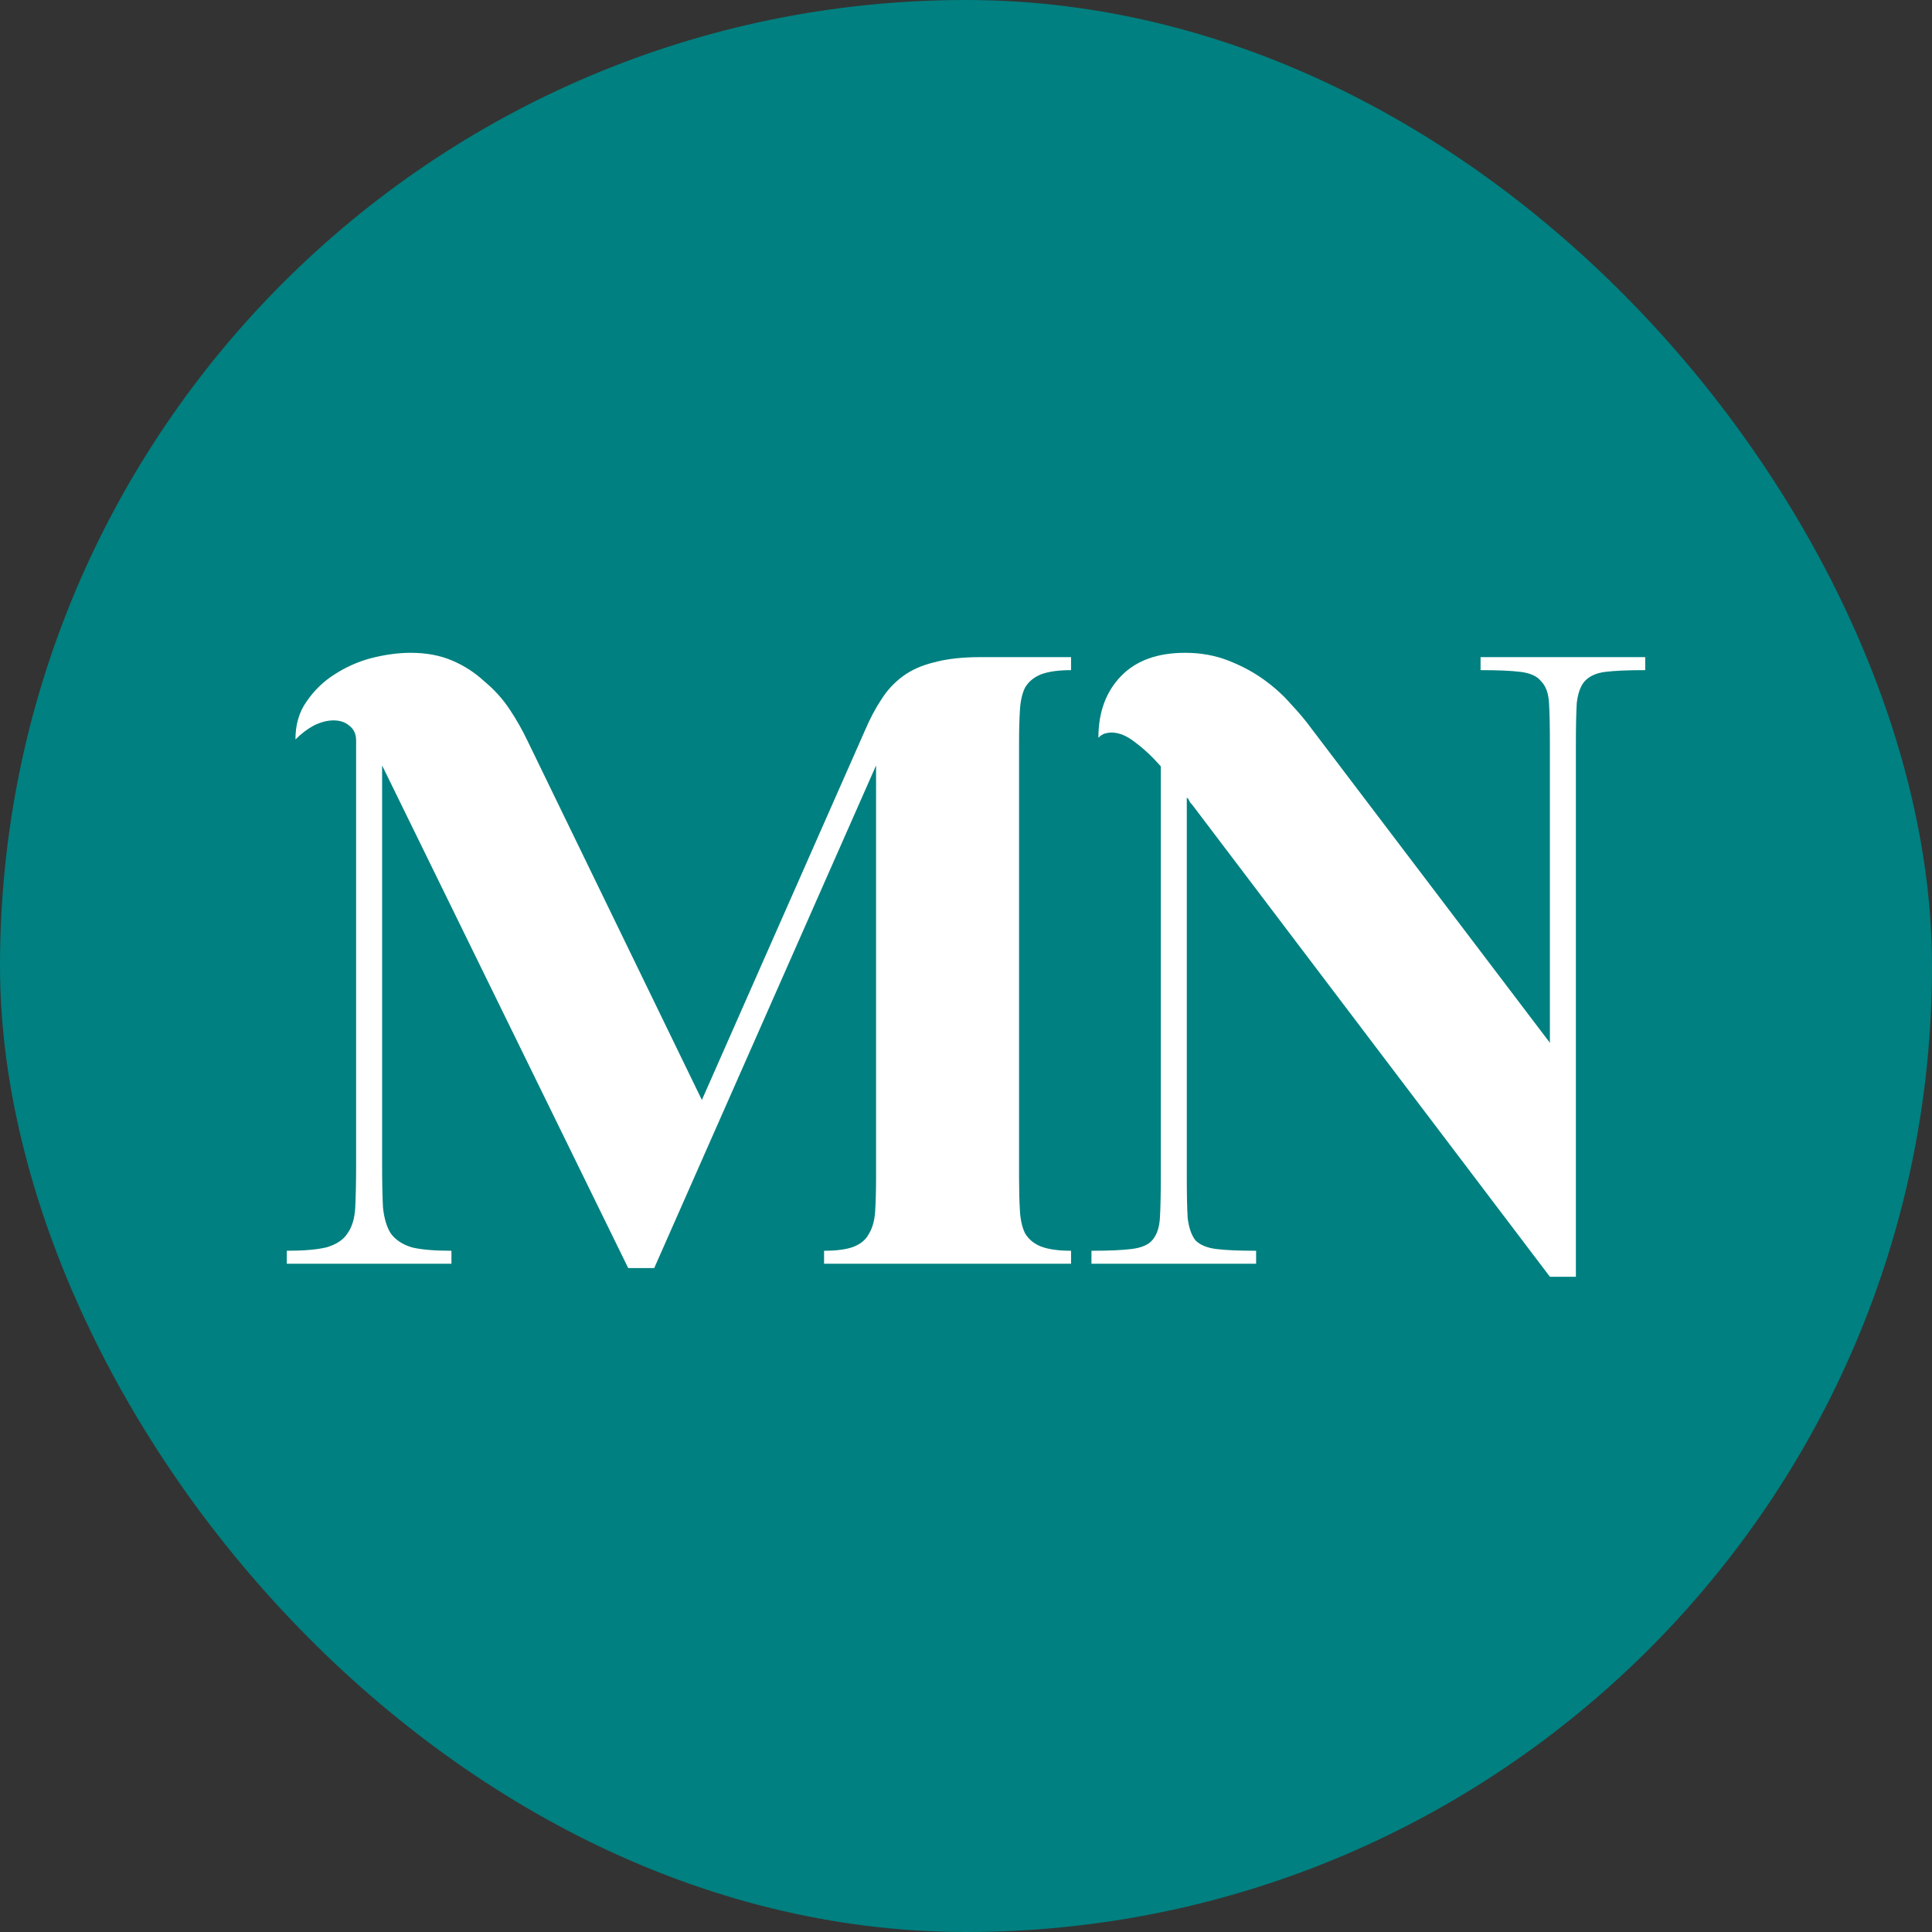
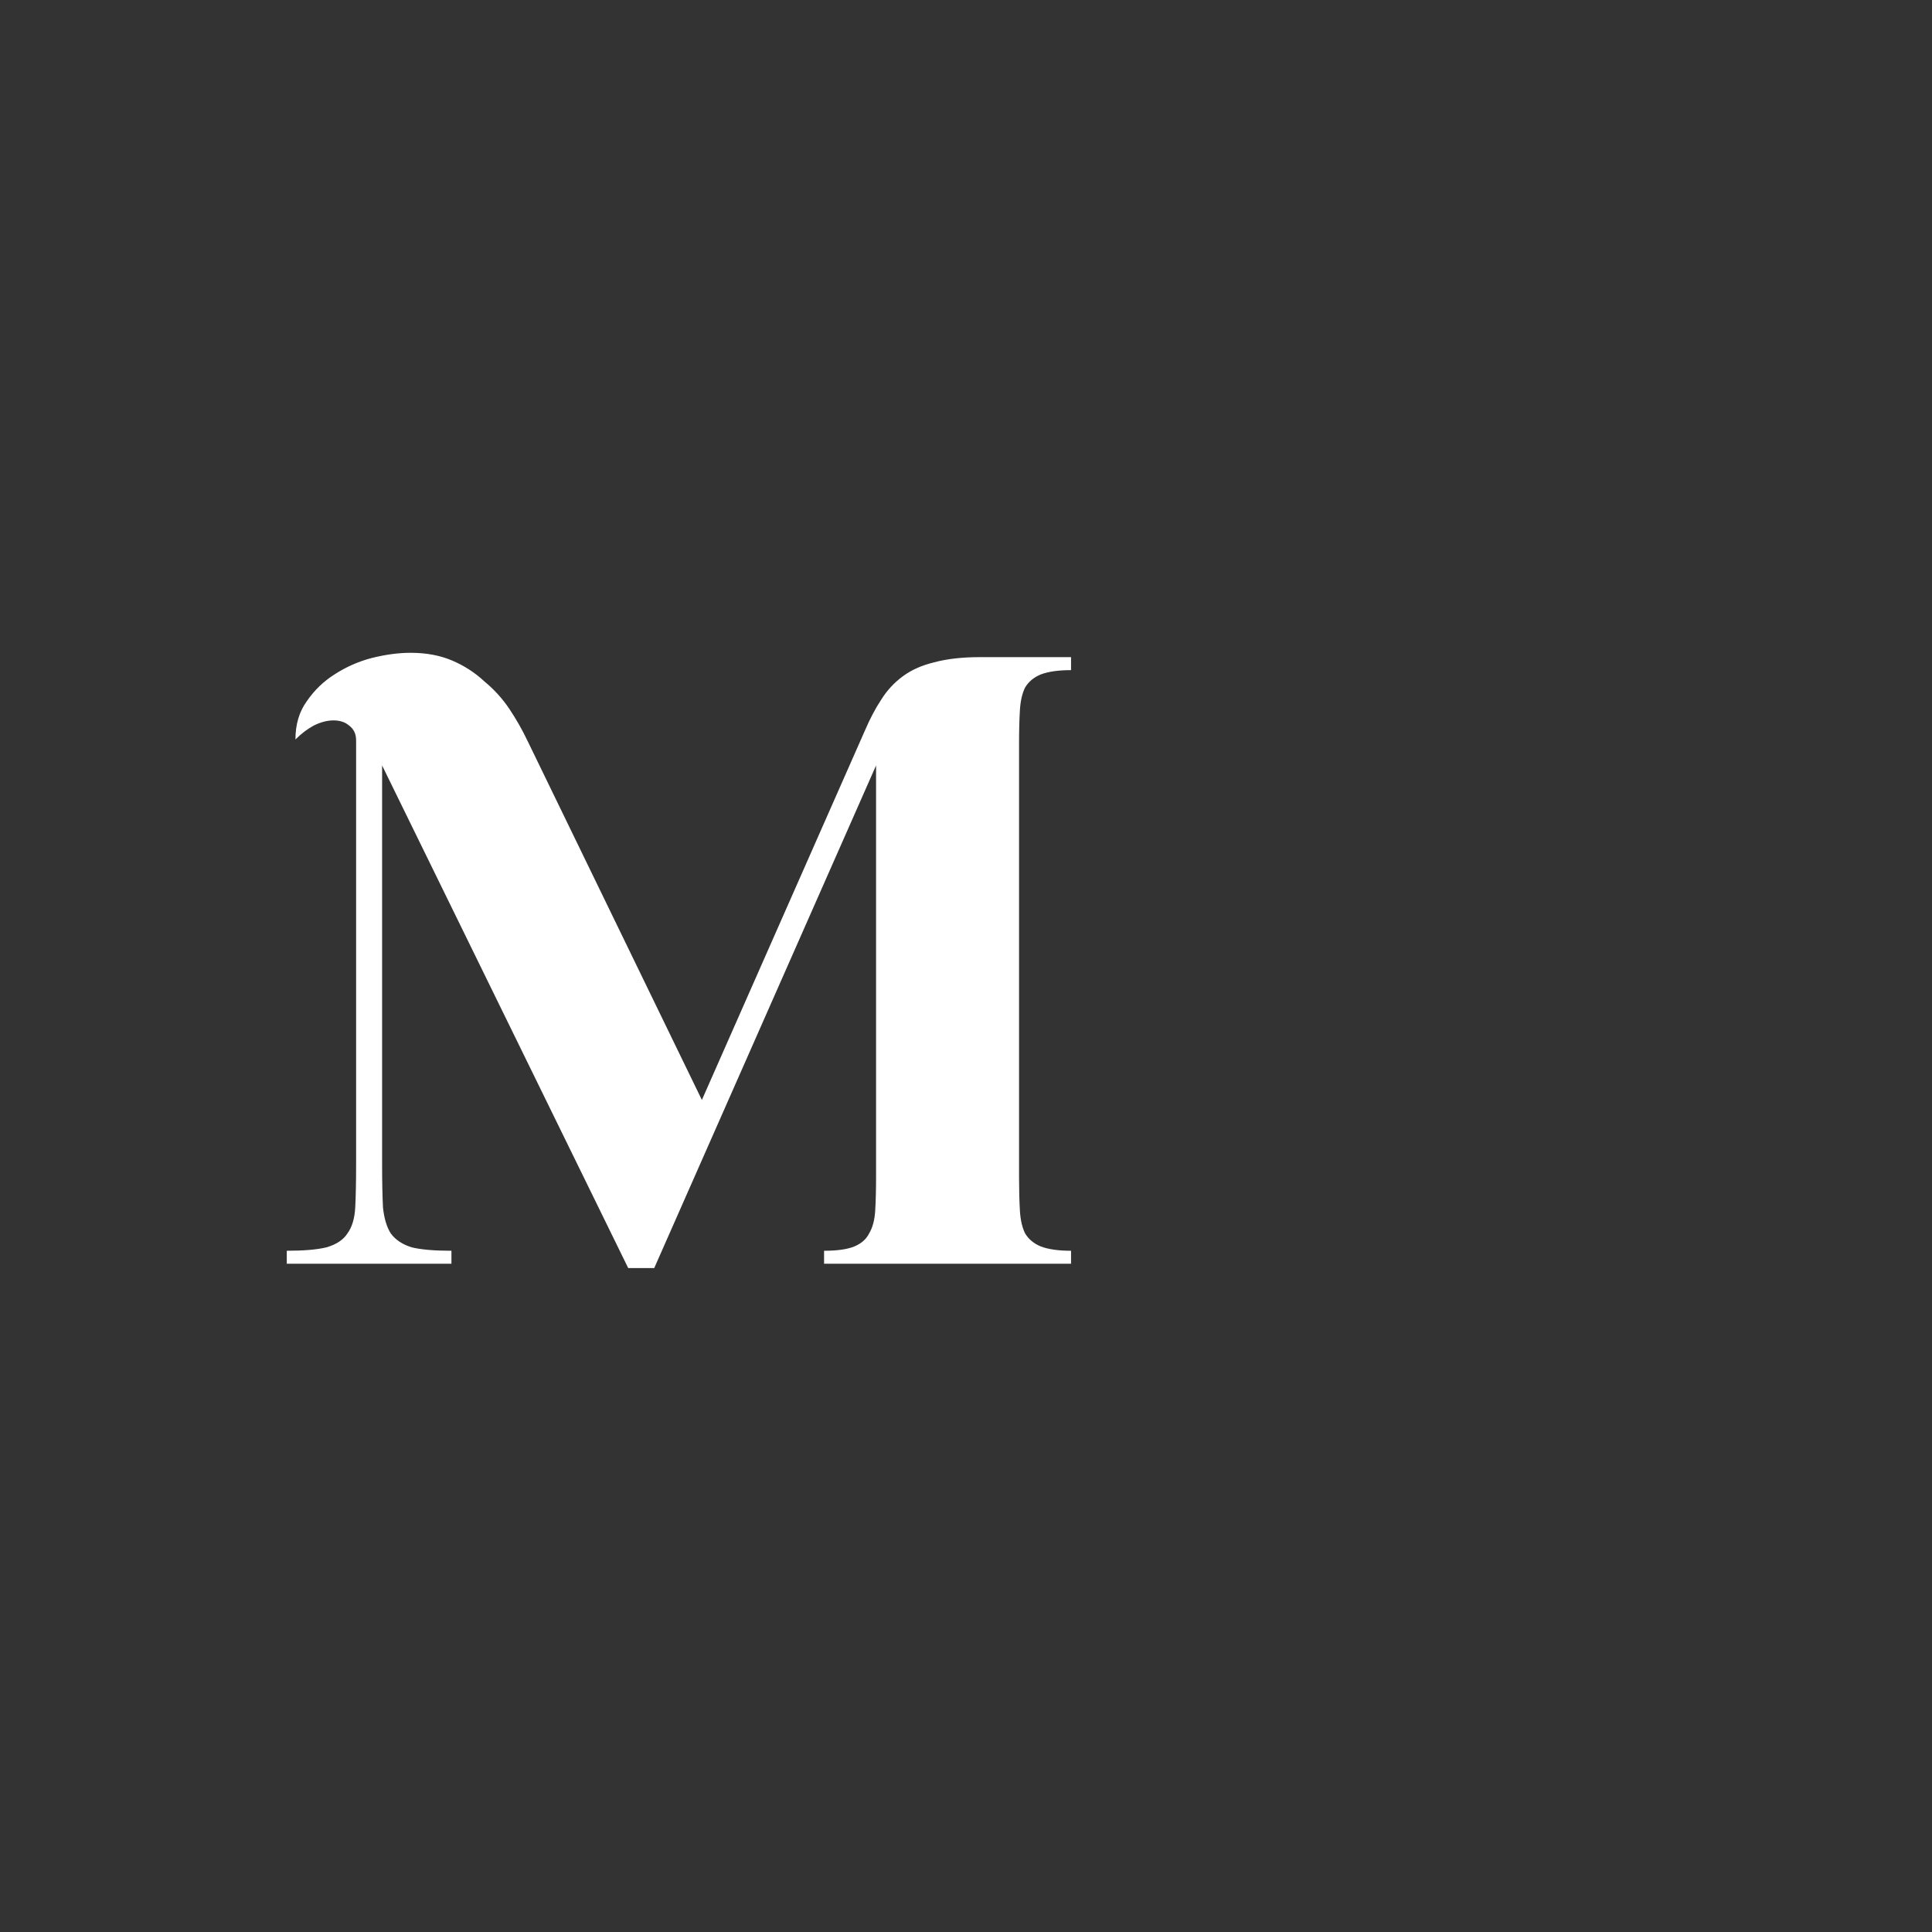
<svg xmlns="http://www.w3.org/2000/svg" width="512" height="512" viewBox="0 0 512 512" fill="none">
  <rect x="0" y="0" width="512" height="512" fill="#333333" stroke="none" />
-   <rect width="512" height="512" rx="256" fill="#008080" />
  <path d="M76 334.907V331.463C80.593 331.463 84.115 331.156 86.564 330.544C89.167 329.778 91.004 328.554 92.076 326.869C93.301 325.185 93.99 322.889 94.143 319.98C94.296 316.918 94.373 313.09 94.373 308.497V196.195C94.373 194.511 93.76 193.21 92.535 192.291C91.463 191.372 90.086 190.913 88.401 190.913C86.717 190.913 84.957 191.372 83.119 192.291C81.435 193.21 79.828 194.435 78.297 195.966C78.297 191.985 79.292 188.617 81.282 185.861C83.272 182.952 85.722 180.579 88.631 178.741C91.693 176.751 94.985 175.297 98.506 174.378C102.181 173.459 105.626 173 108.841 173C112.975 173 116.649 173.689 119.864 175.067C123.079 176.445 125.912 178.282 128.362 180.579C130.964 182.722 133.184 185.172 135.022 187.928C136.859 190.684 138.466 193.516 139.844 196.425L186.005 291.502L229.181 193.669C230.558 190.454 232.013 187.698 233.544 185.401C235.075 182.952 236.989 180.885 239.285 179.201C241.582 177.517 244.338 176.292 247.553 175.526C250.921 174.608 254.979 174.148 259.725 174.148H283.839V177.593C280.47 177.593 277.791 177.976 275.801 178.741C273.963 179.507 272.585 180.655 271.667 182.186C270.901 183.717 270.442 185.708 270.289 188.157C270.136 190.607 270.059 193.592 270.059 197.114V311.942C270.059 315.31 270.136 318.296 270.289 320.898C270.442 323.348 270.901 325.338 271.667 326.869C272.585 328.4 273.963 329.549 275.801 330.314C277.791 331.08 280.47 331.463 283.839 331.463V334.907H218.387V331.463C221.908 331.463 224.587 331.08 226.425 330.314C228.262 329.549 229.563 328.4 230.329 326.869C231.247 325.338 231.783 323.348 231.936 320.898C232.089 318.296 232.166 315.31 232.166 311.942V202.855L173.374 336.056H166.484L101.262 202.855V308.497C101.262 313.09 101.339 316.918 101.492 319.98C101.798 322.889 102.487 325.185 103.559 326.869C104.784 328.554 106.621 329.778 109.07 330.544C111.52 331.156 115.042 331.463 119.635 331.463V334.907H76Z" fill="white" />
-   <path d="M289.25 331.463C293.843 331.463 297.364 331.309 299.814 331.003C302.417 330.697 304.254 329.932 305.326 328.707C306.551 327.329 307.24 325.338 307.393 322.736C307.546 320.133 307.622 316.535 307.622 311.942V203.085C305.326 200.482 303.029 198.339 300.733 196.655C298.589 194.97 296.522 194.128 294.532 194.128C294.073 194.128 293.537 194.205 292.924 194.358C292.312 194.511 291.7 194.894 291.087 195.506C291.087 188.77 293.077 183.335 297.058 179.201C301.039 175.067 306.704 173 314.053 173C318.187 173 322.014 173.689 325.536 175.067C329.057 176.445 332.196 178.129 334.951 180.119C337.707 182.11 340.08 184.253 342.071 186.55C344.214 188.846 345.898 190.837 347.123 192.521L410.738 276.345V197.114C410.738 192.521 410.661 188.923 410.508 186.32C410.355 183.717 409.666 181.803 408.441 180.579C407.37 179.201 405.532 178.359 402.93 178.052C400.48 177.746 396.958 177.593 392.365 177.593V174.148H436V177.593C431.407 177.593 427.885 177.746 425.436 178.052C422.986 178.359 421.149 179.201 419.924 180.579C418.852 181.803 418.163 183.717 417.857 186.32C417.704 188.923 417.628 192.521 417.628 197.114V338.352H410.738L315.89 213.19C315.737 213.037 315.584 212.884 315.431 212.73L314.971 211.812C314.818 211.659 314.665 211.506 314.512 211.353V311.942C314.512 316.535 314.589 320.133 314.742 322.736C315.048 325.338 315.737 327.329 316.809 328.707C318.033 329.932 319.871 330.697 322.32 331.003C324.77 331.309 328.291 331.463 332.884 331.463V334.907H289.25V331.463Z" fill="white" />
</svg>